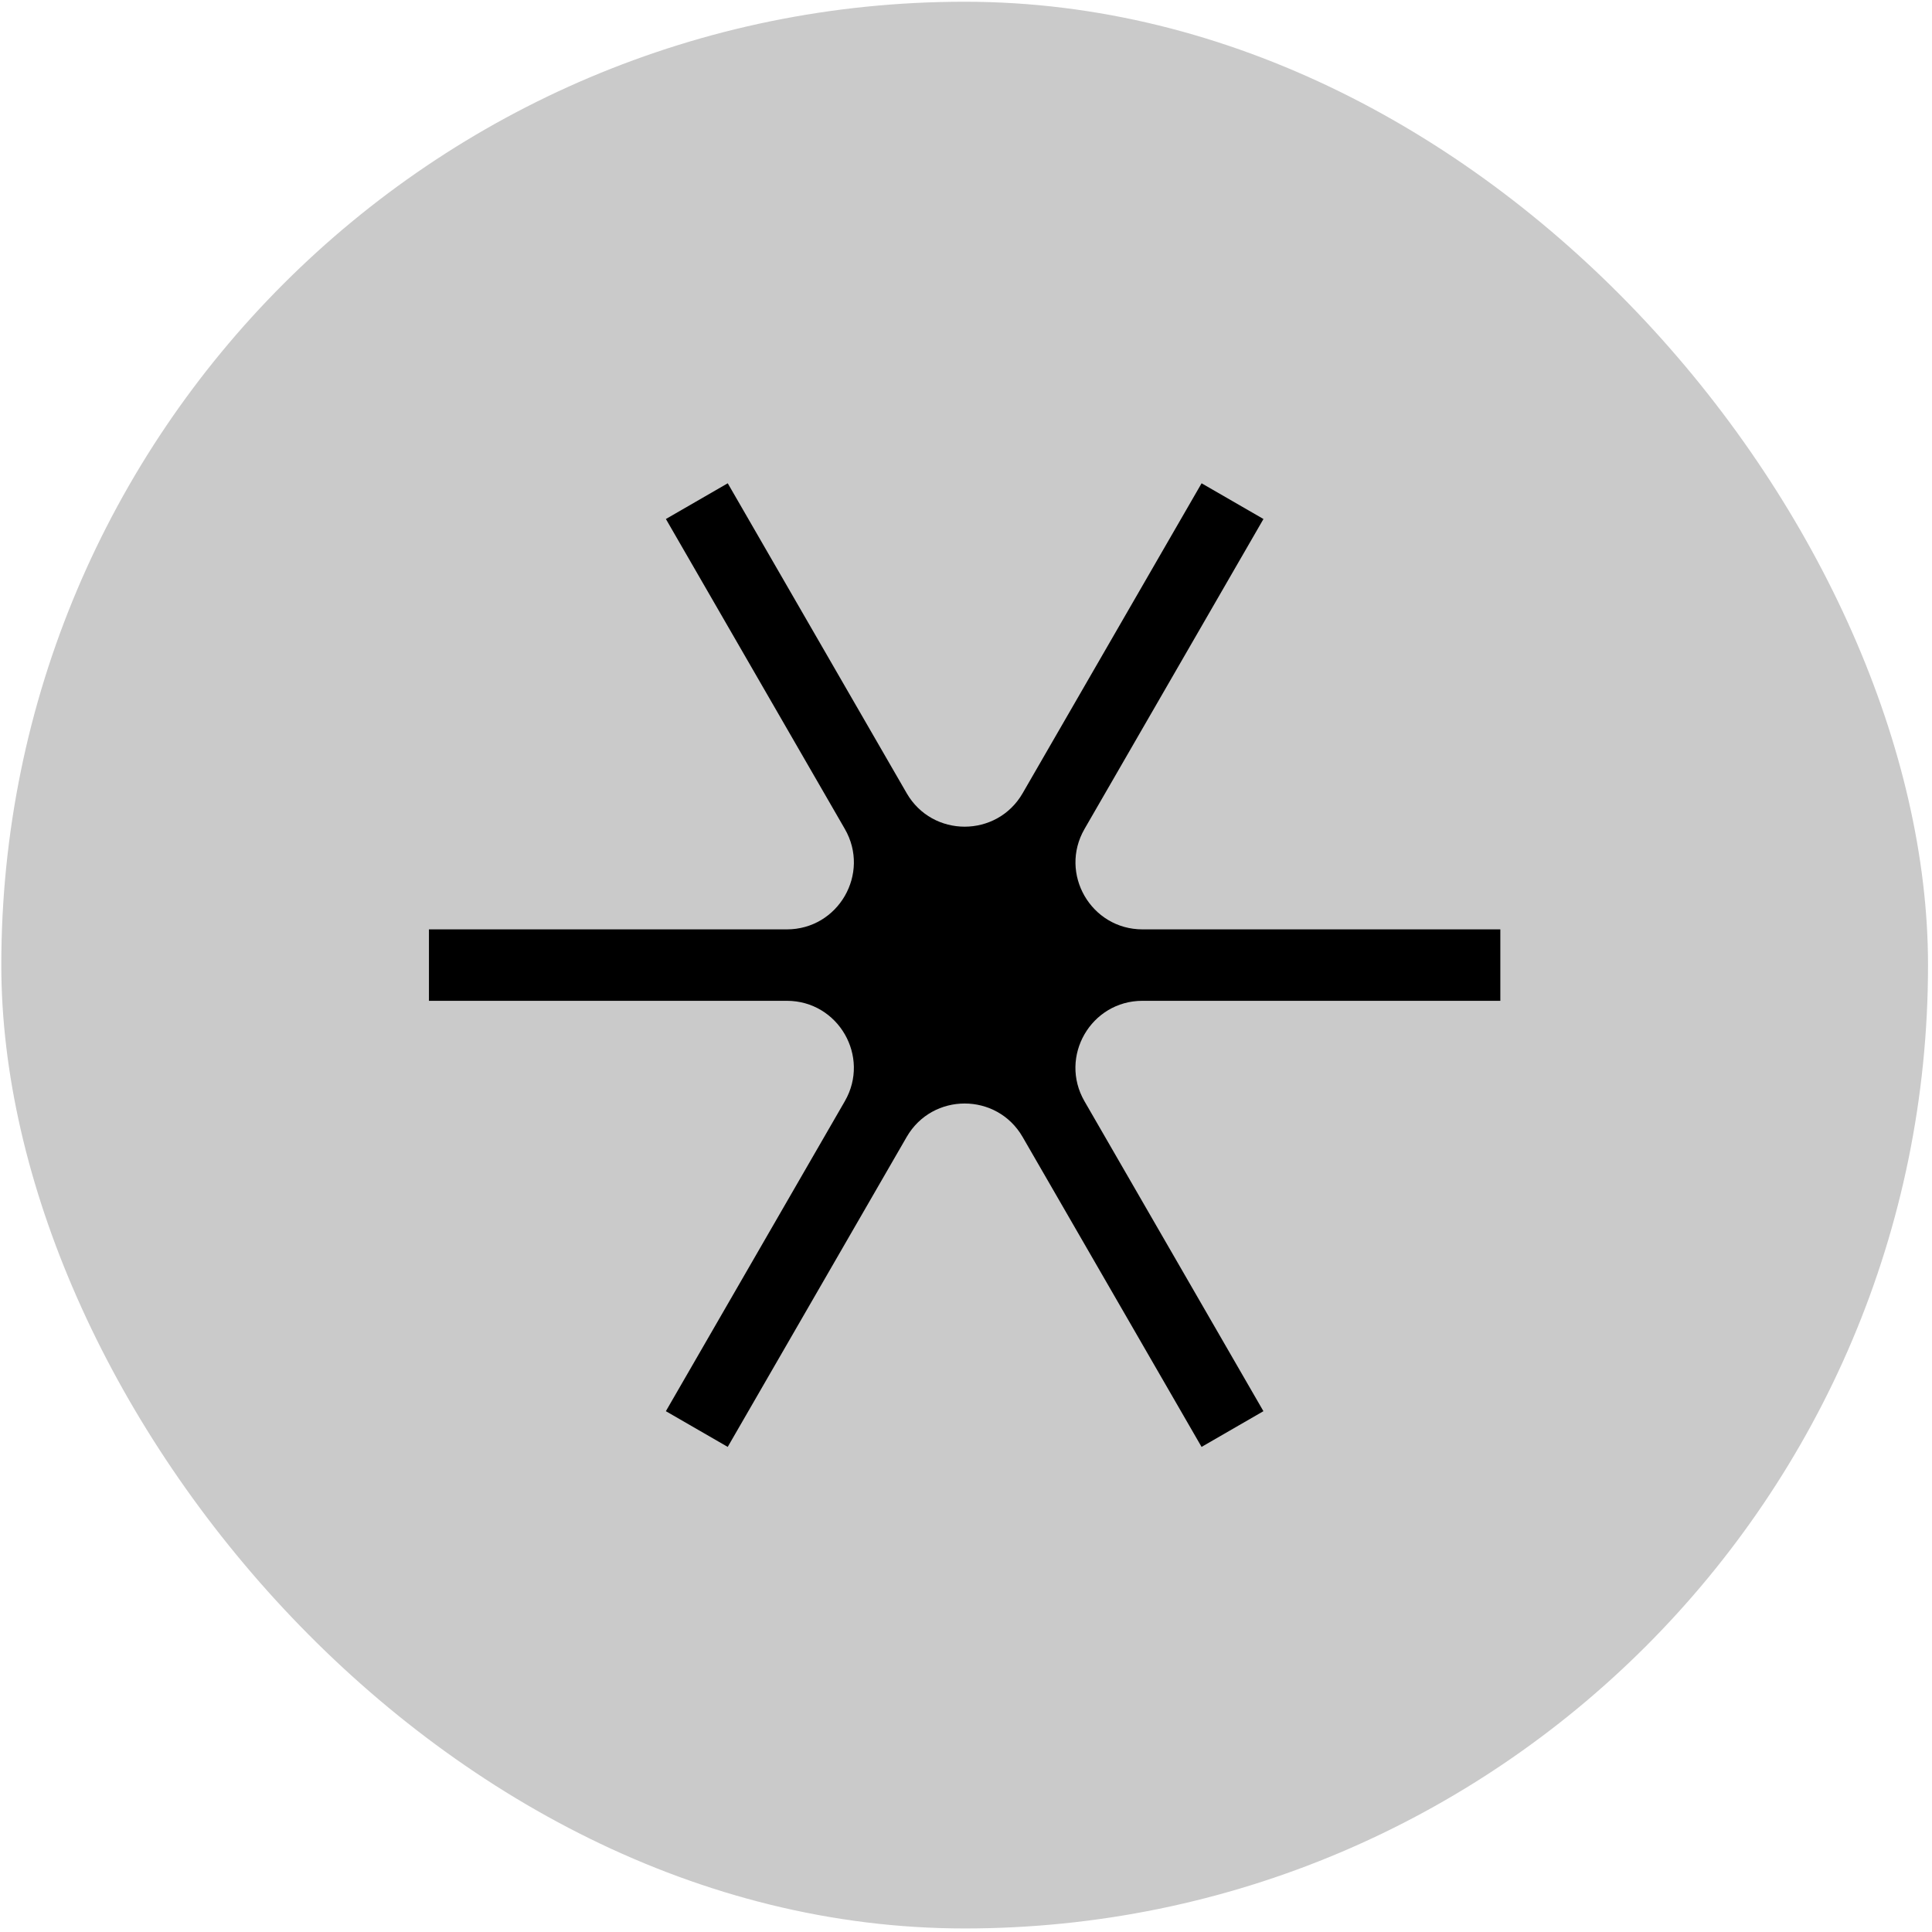
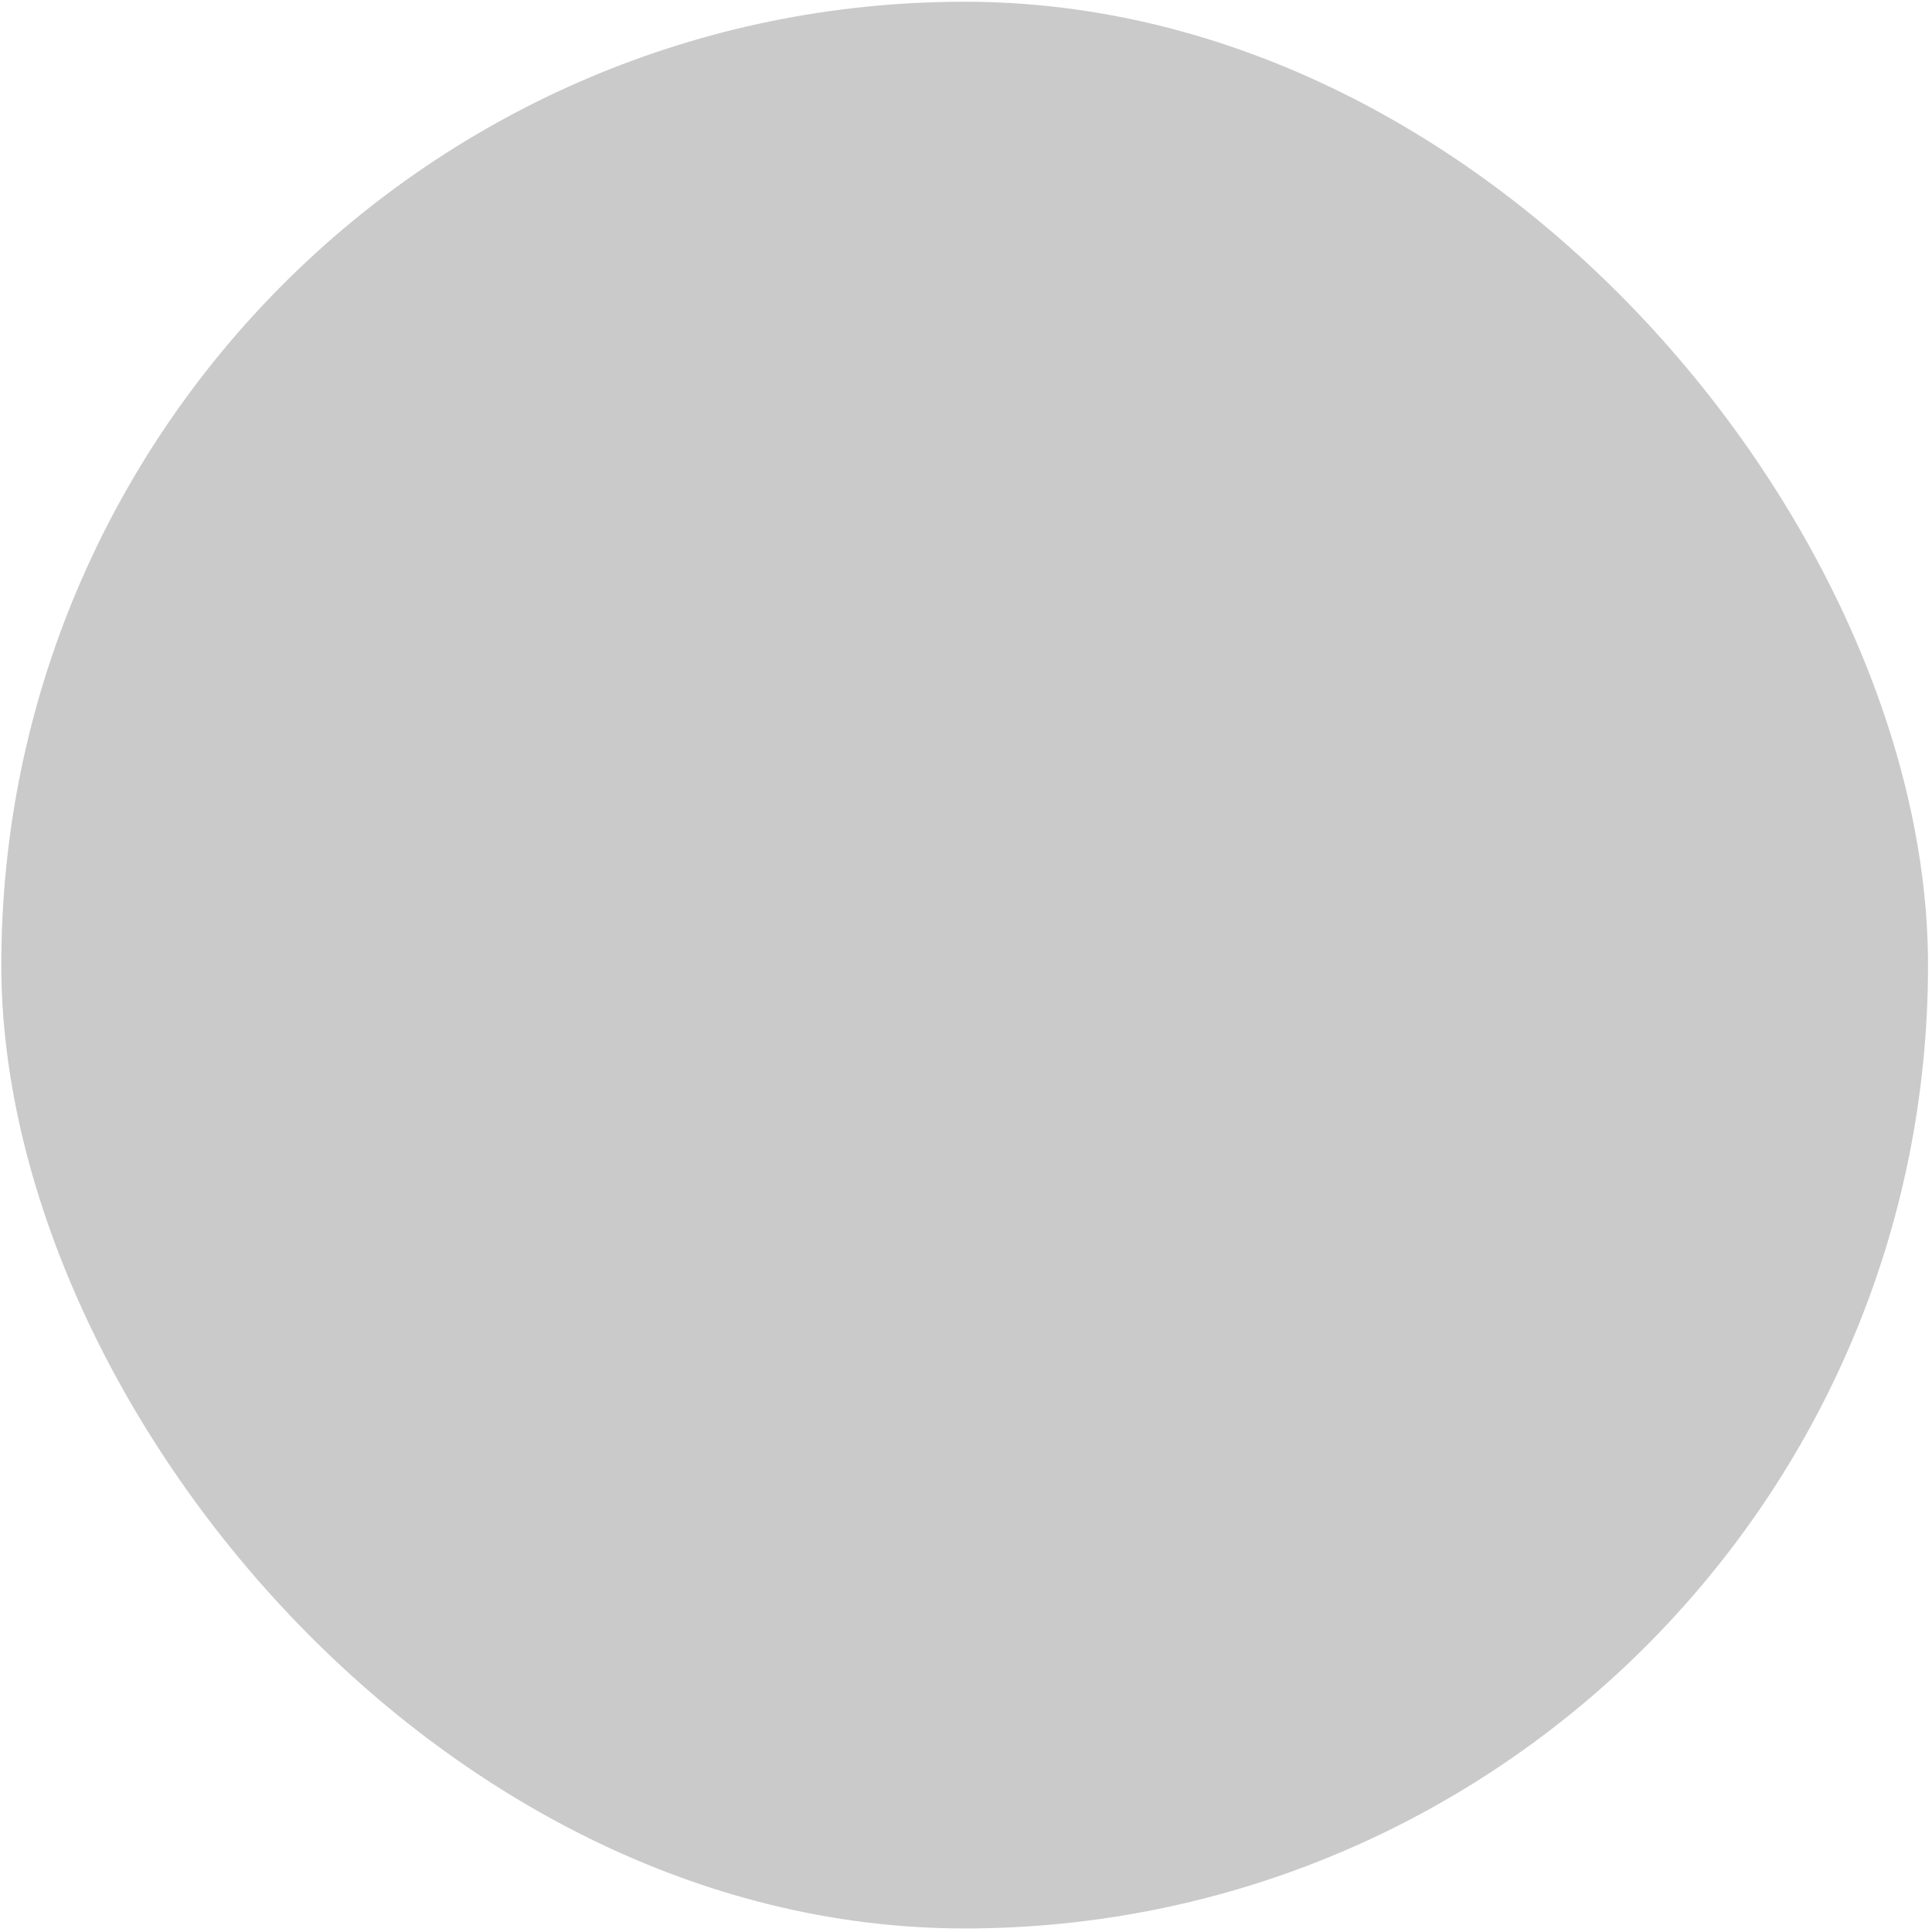
<svg xmlns="http://www.w3.org/2000/svg" width="366" height="366" fill="none">
  <rect width="365" height="365" x=".247" y=".328" fill="#CACACA" rx="182.5" />
-   <path fill="#000" d="M284.234 176.062h-67.793c-9.764 0-15.87-10.571-10.986-19.028l33.896-58.714-11.721-6.766-33.897 58.71c-4.884 8.457-17.092 8.457-21.972 0l-33.896-58.71-11.718 6.766 33.897 58.714c4.884 8.457-1.222 19.028-10.986 19.028H81.261v13.532h67.793c9.764 0 15.87 10.571 10.986 19.029l-33.897 58.714 11.718 6.765 33.896-58.709c4.884-8.458 17.092-8.458 21.972 0l33.896 58.709 11.718-6.765-33.897-58.714c-4.884-8.458 1.222-19.029 10.986-19.029h67.793v-13.532h.009z" />
</svg>